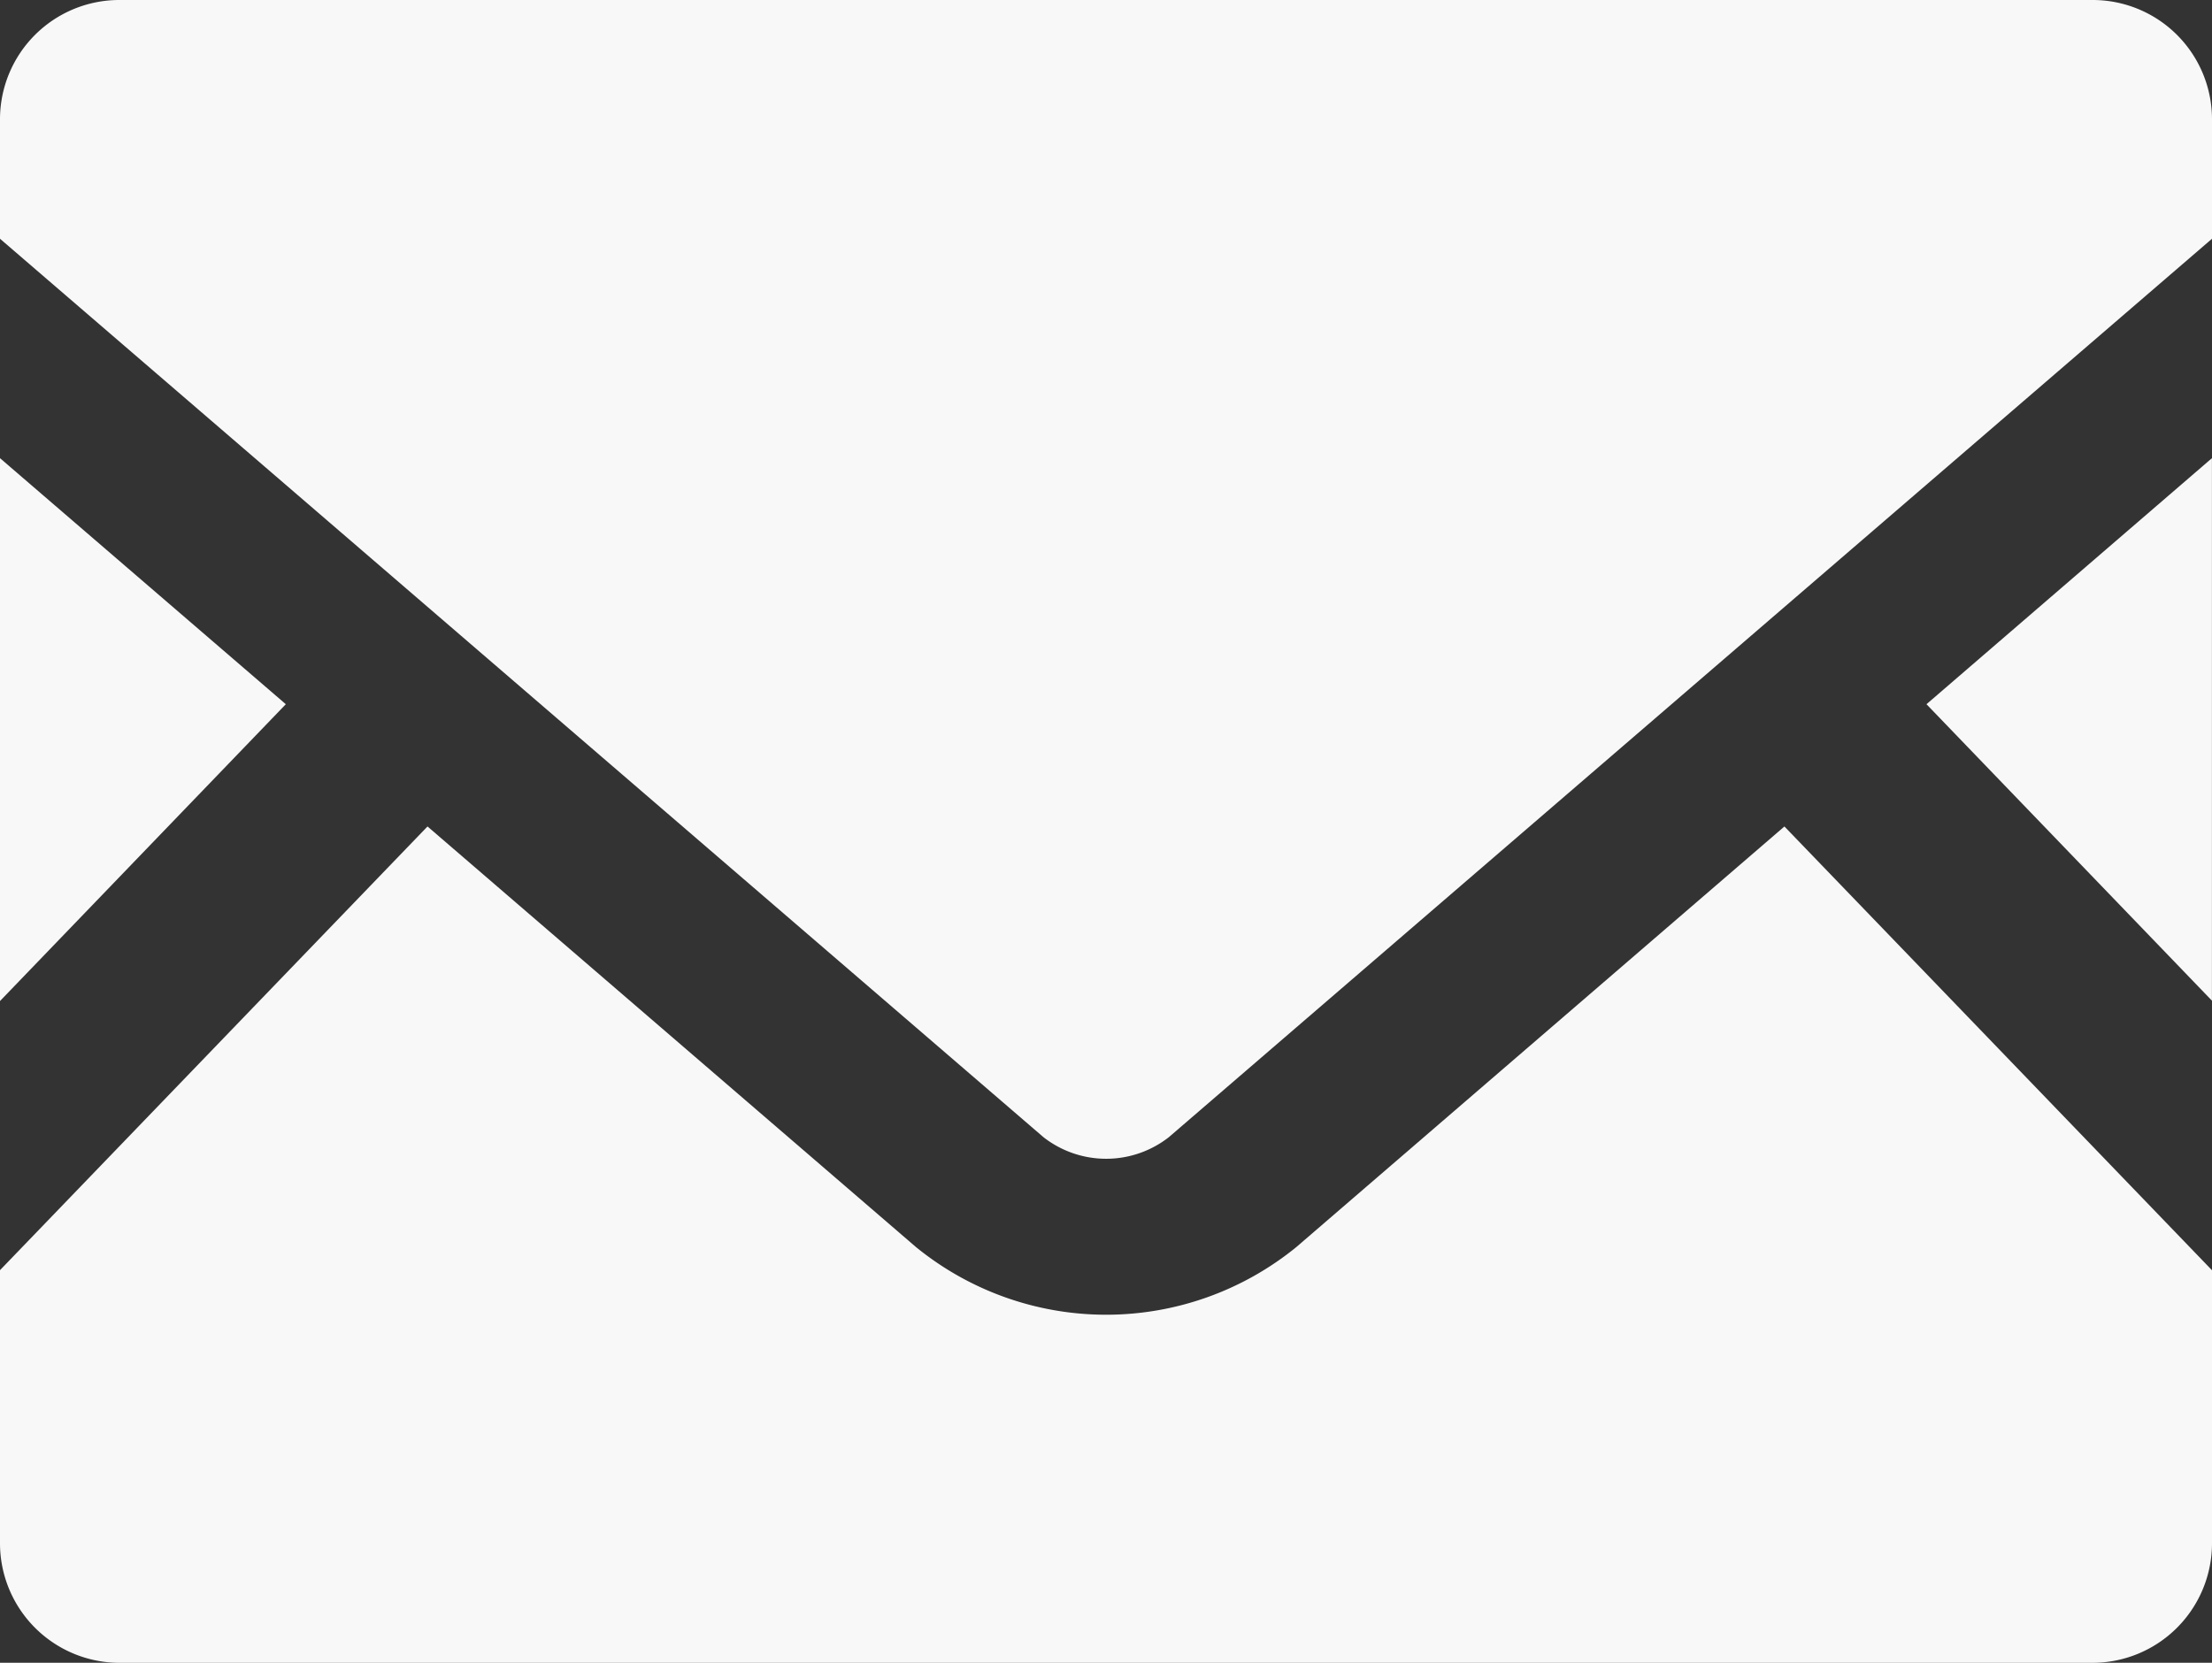
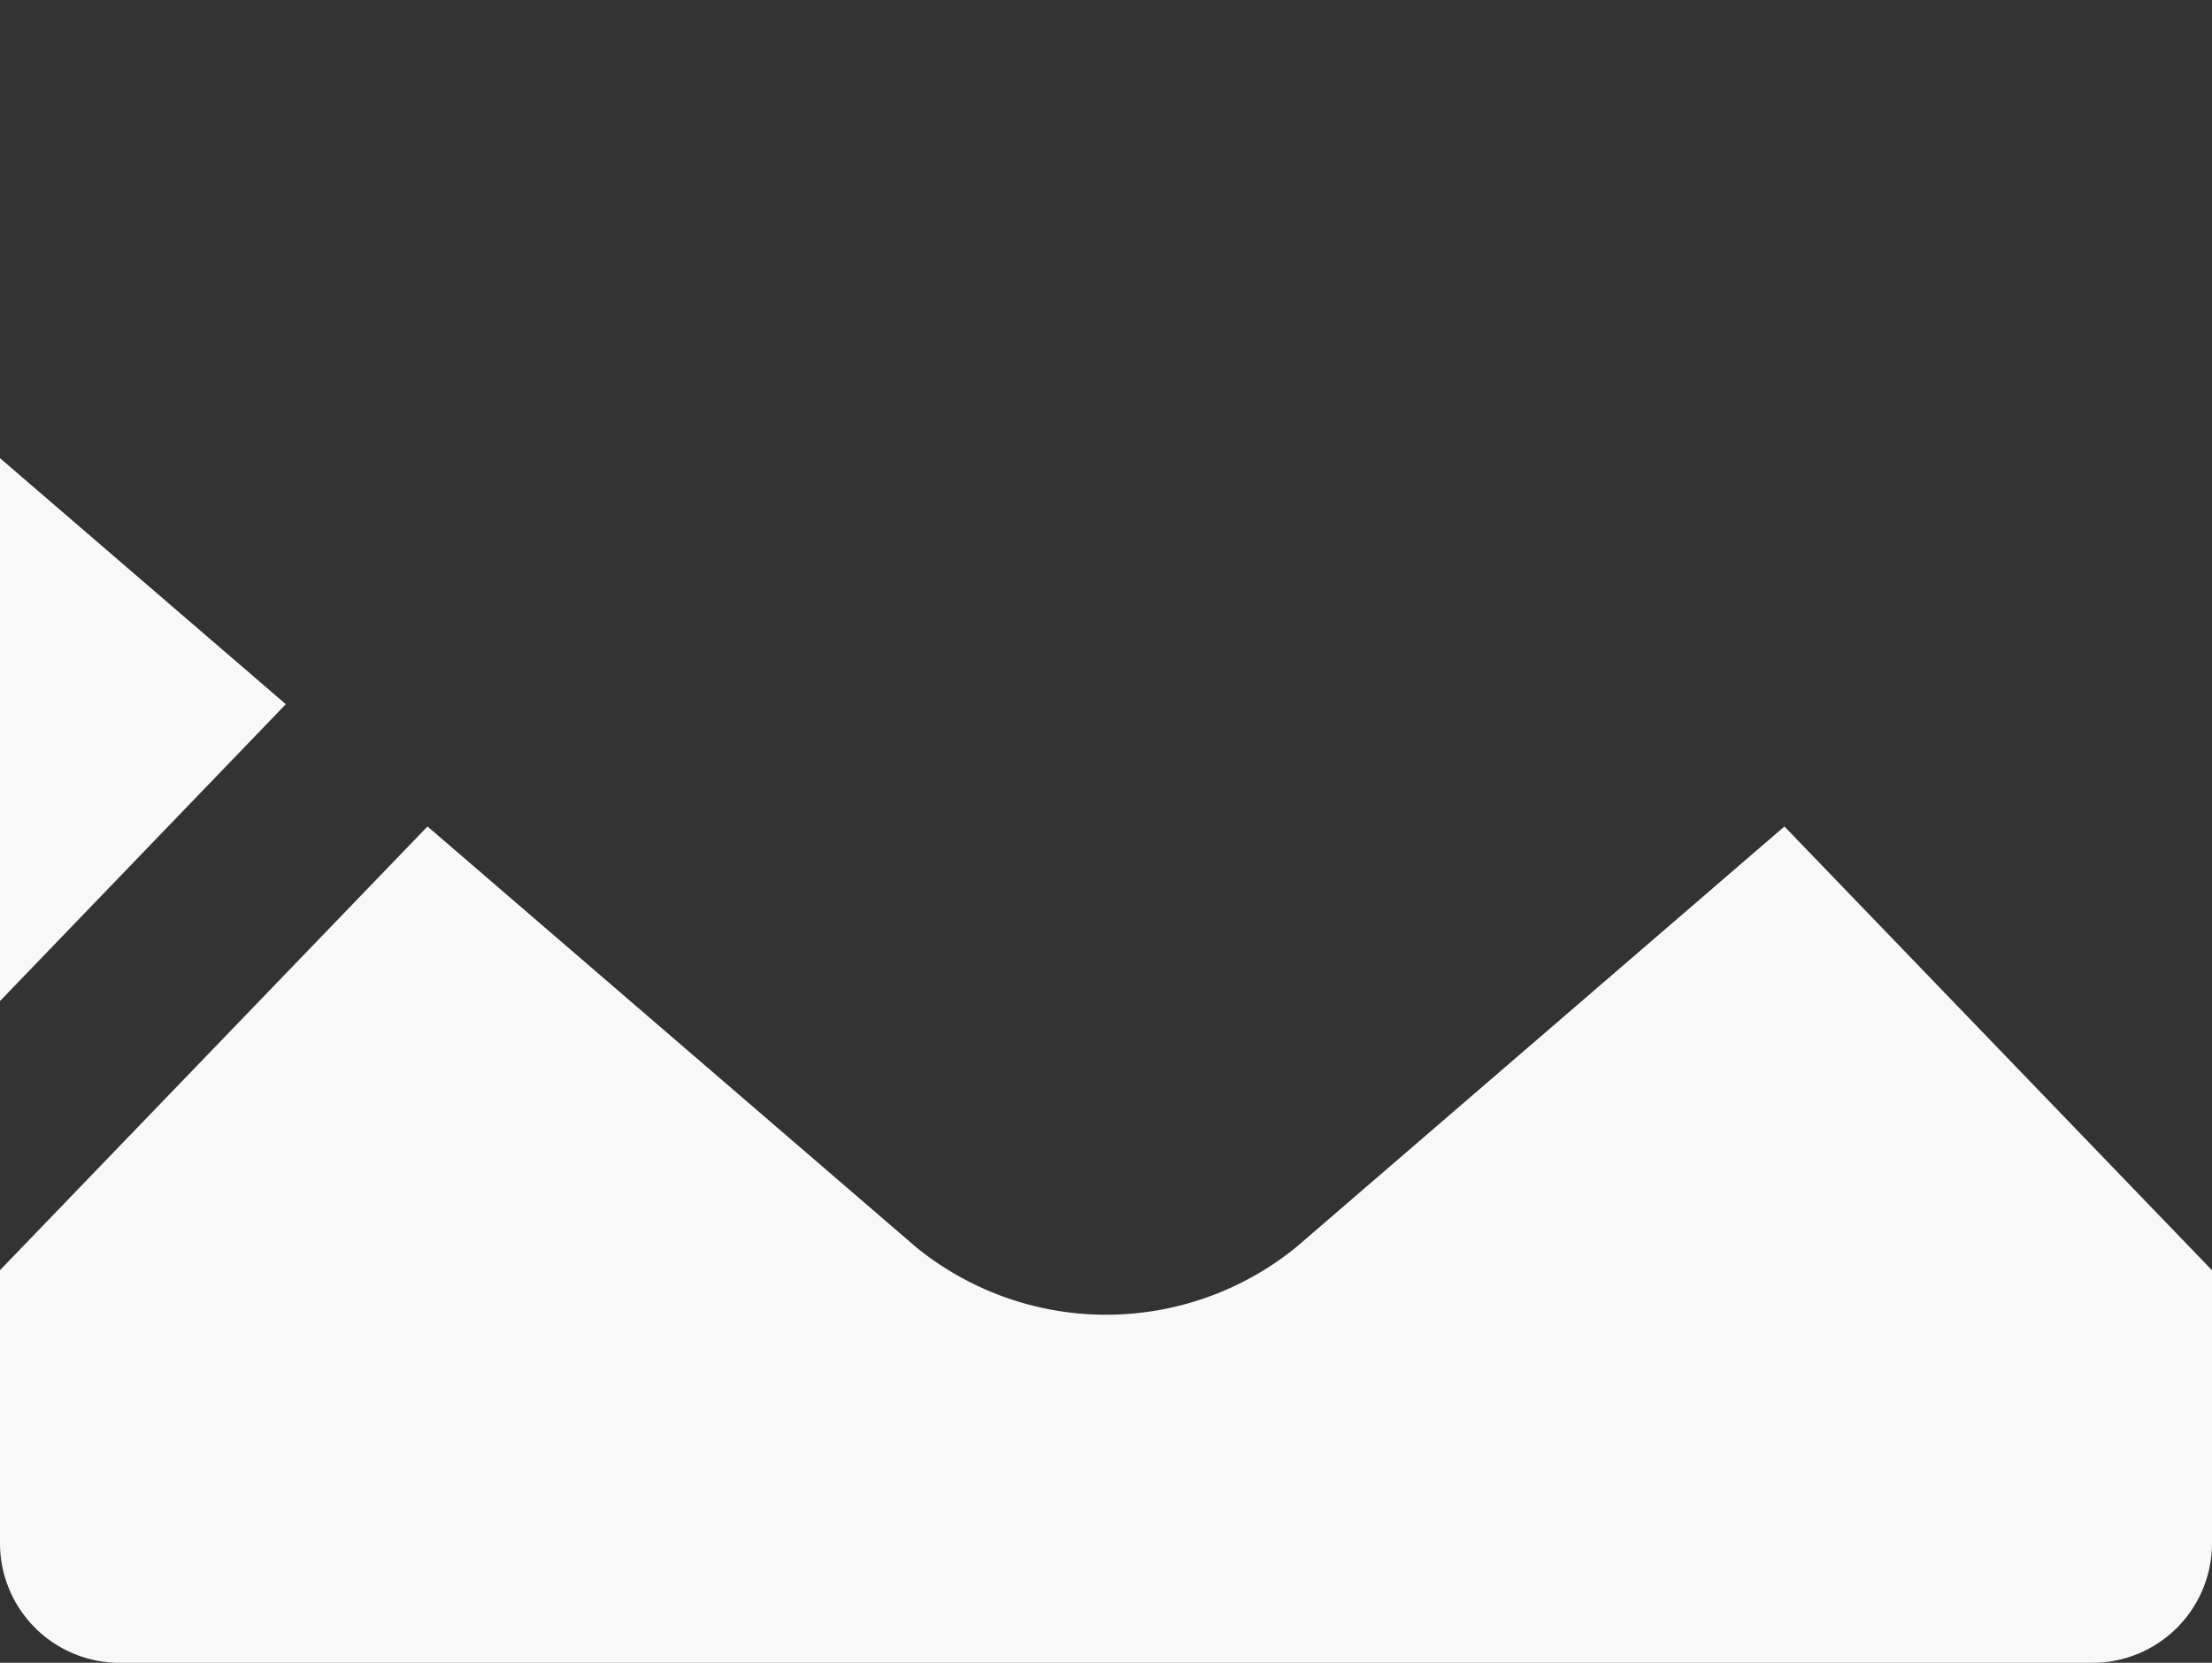
<svg xmlns="http://www.w3.org/2000/svg" id="メールの無料アイコン素材" width="29.974" height="22.537" viewBox="0 0 29.974 22.537">
  <rect x="0" y="0" width="29.974" height="22.537" fill="#333333" stroke="none" />
-   <path id="パス_16948" data-name="パス 16948" d="M449.788,176.953l-3.868-4.018,3.868-3.335Z" transform="translate(-419.815 -163.39)" fill="#f8f8f8" />
  <path id="パス_16949" data-name="パス 16949" d="M3.873,172.935,0,176.958V169.6Z" transform="translate(0 -163.39)" fill="#f8f8f8" />
  <path id="パス_16950" data-name="パス 16950" d="M29.974,260.893v3.7a1.621,1.621,0,0,1-1.62,1.621H1.62A1.621,1.621,0,0,1,0,264.592v-3.7l5.793-6.014,6.618,5.7a4.079,4.079,0,0,0,5.156,0l6.613-5.7Z" transform="translate(0 -243.676)" fill="#f8f8f8" />
-   <path id="パス_16951" data-name="パス 16951" d="M29.974,65.135v1.62L15.839,78.932a1.379,1.379,0,0,1-1.7,0L0,66.755v-1.62a1.617,1.617,0,0,1,1.62-1.616H28.353A1.617,1.617,0,0,1,29.974,65.135Z" transform="translate(0 -63.519)" fill="#f8f8f8" />
</svg>